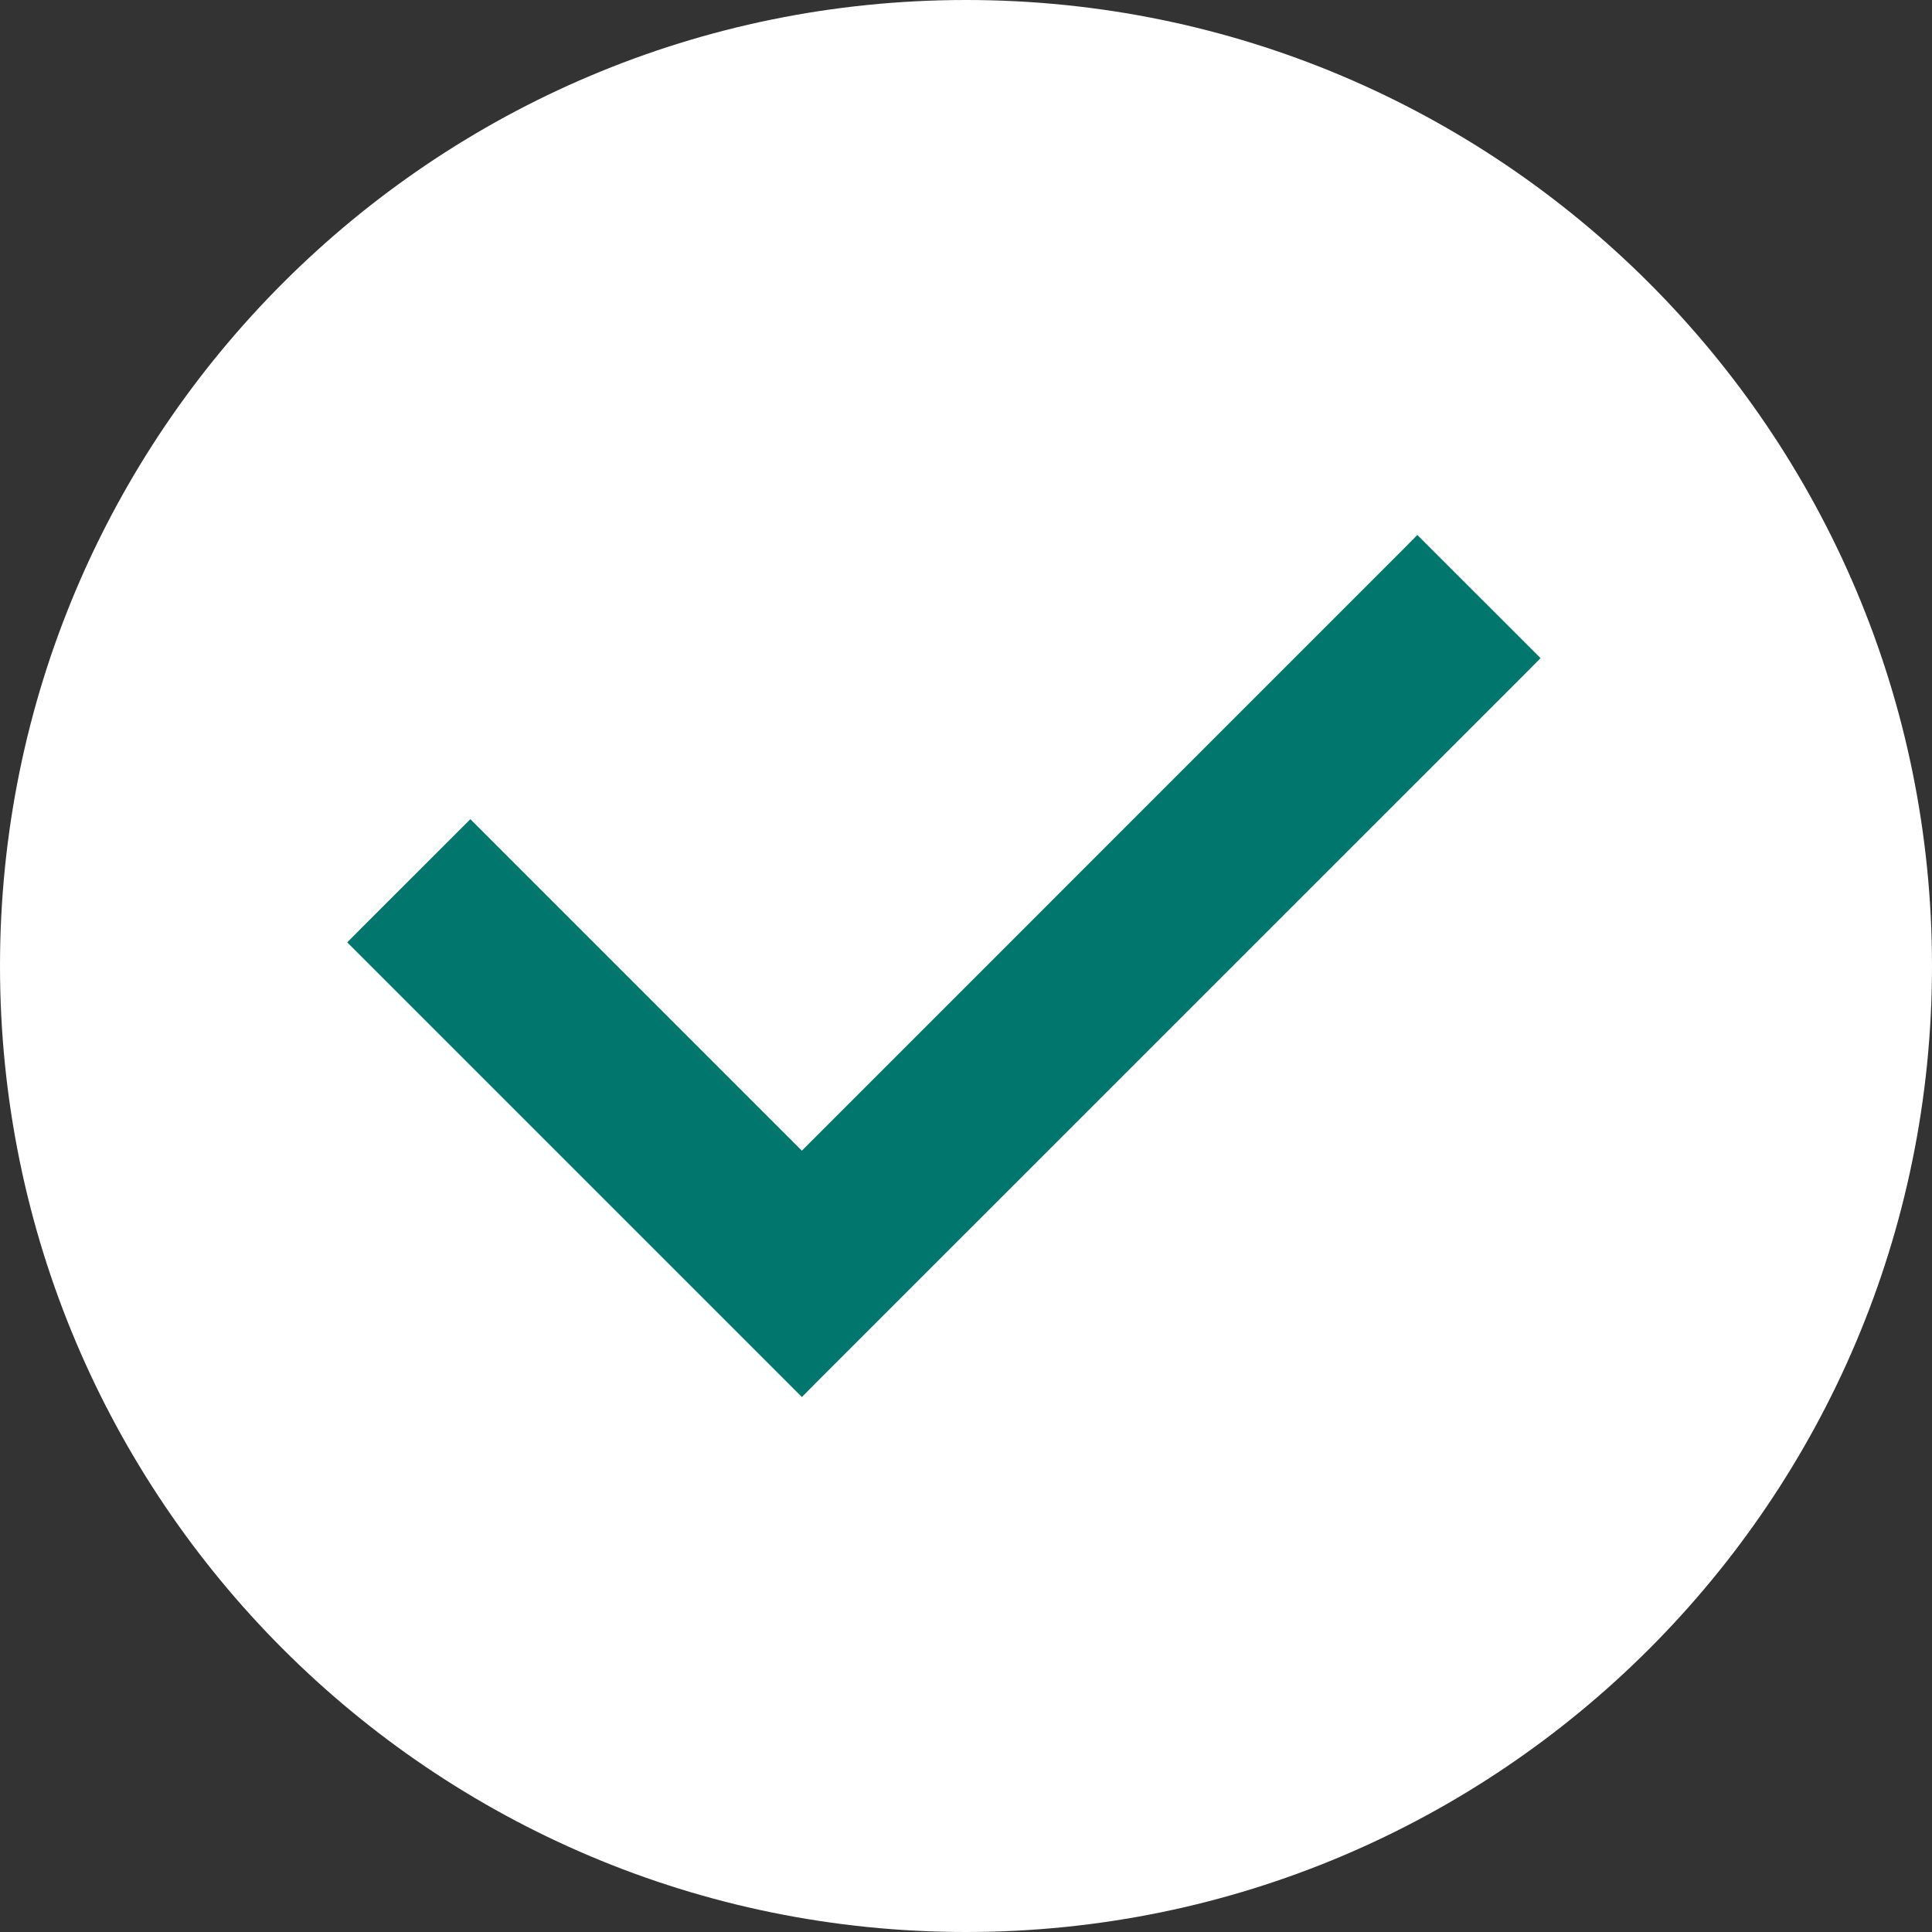
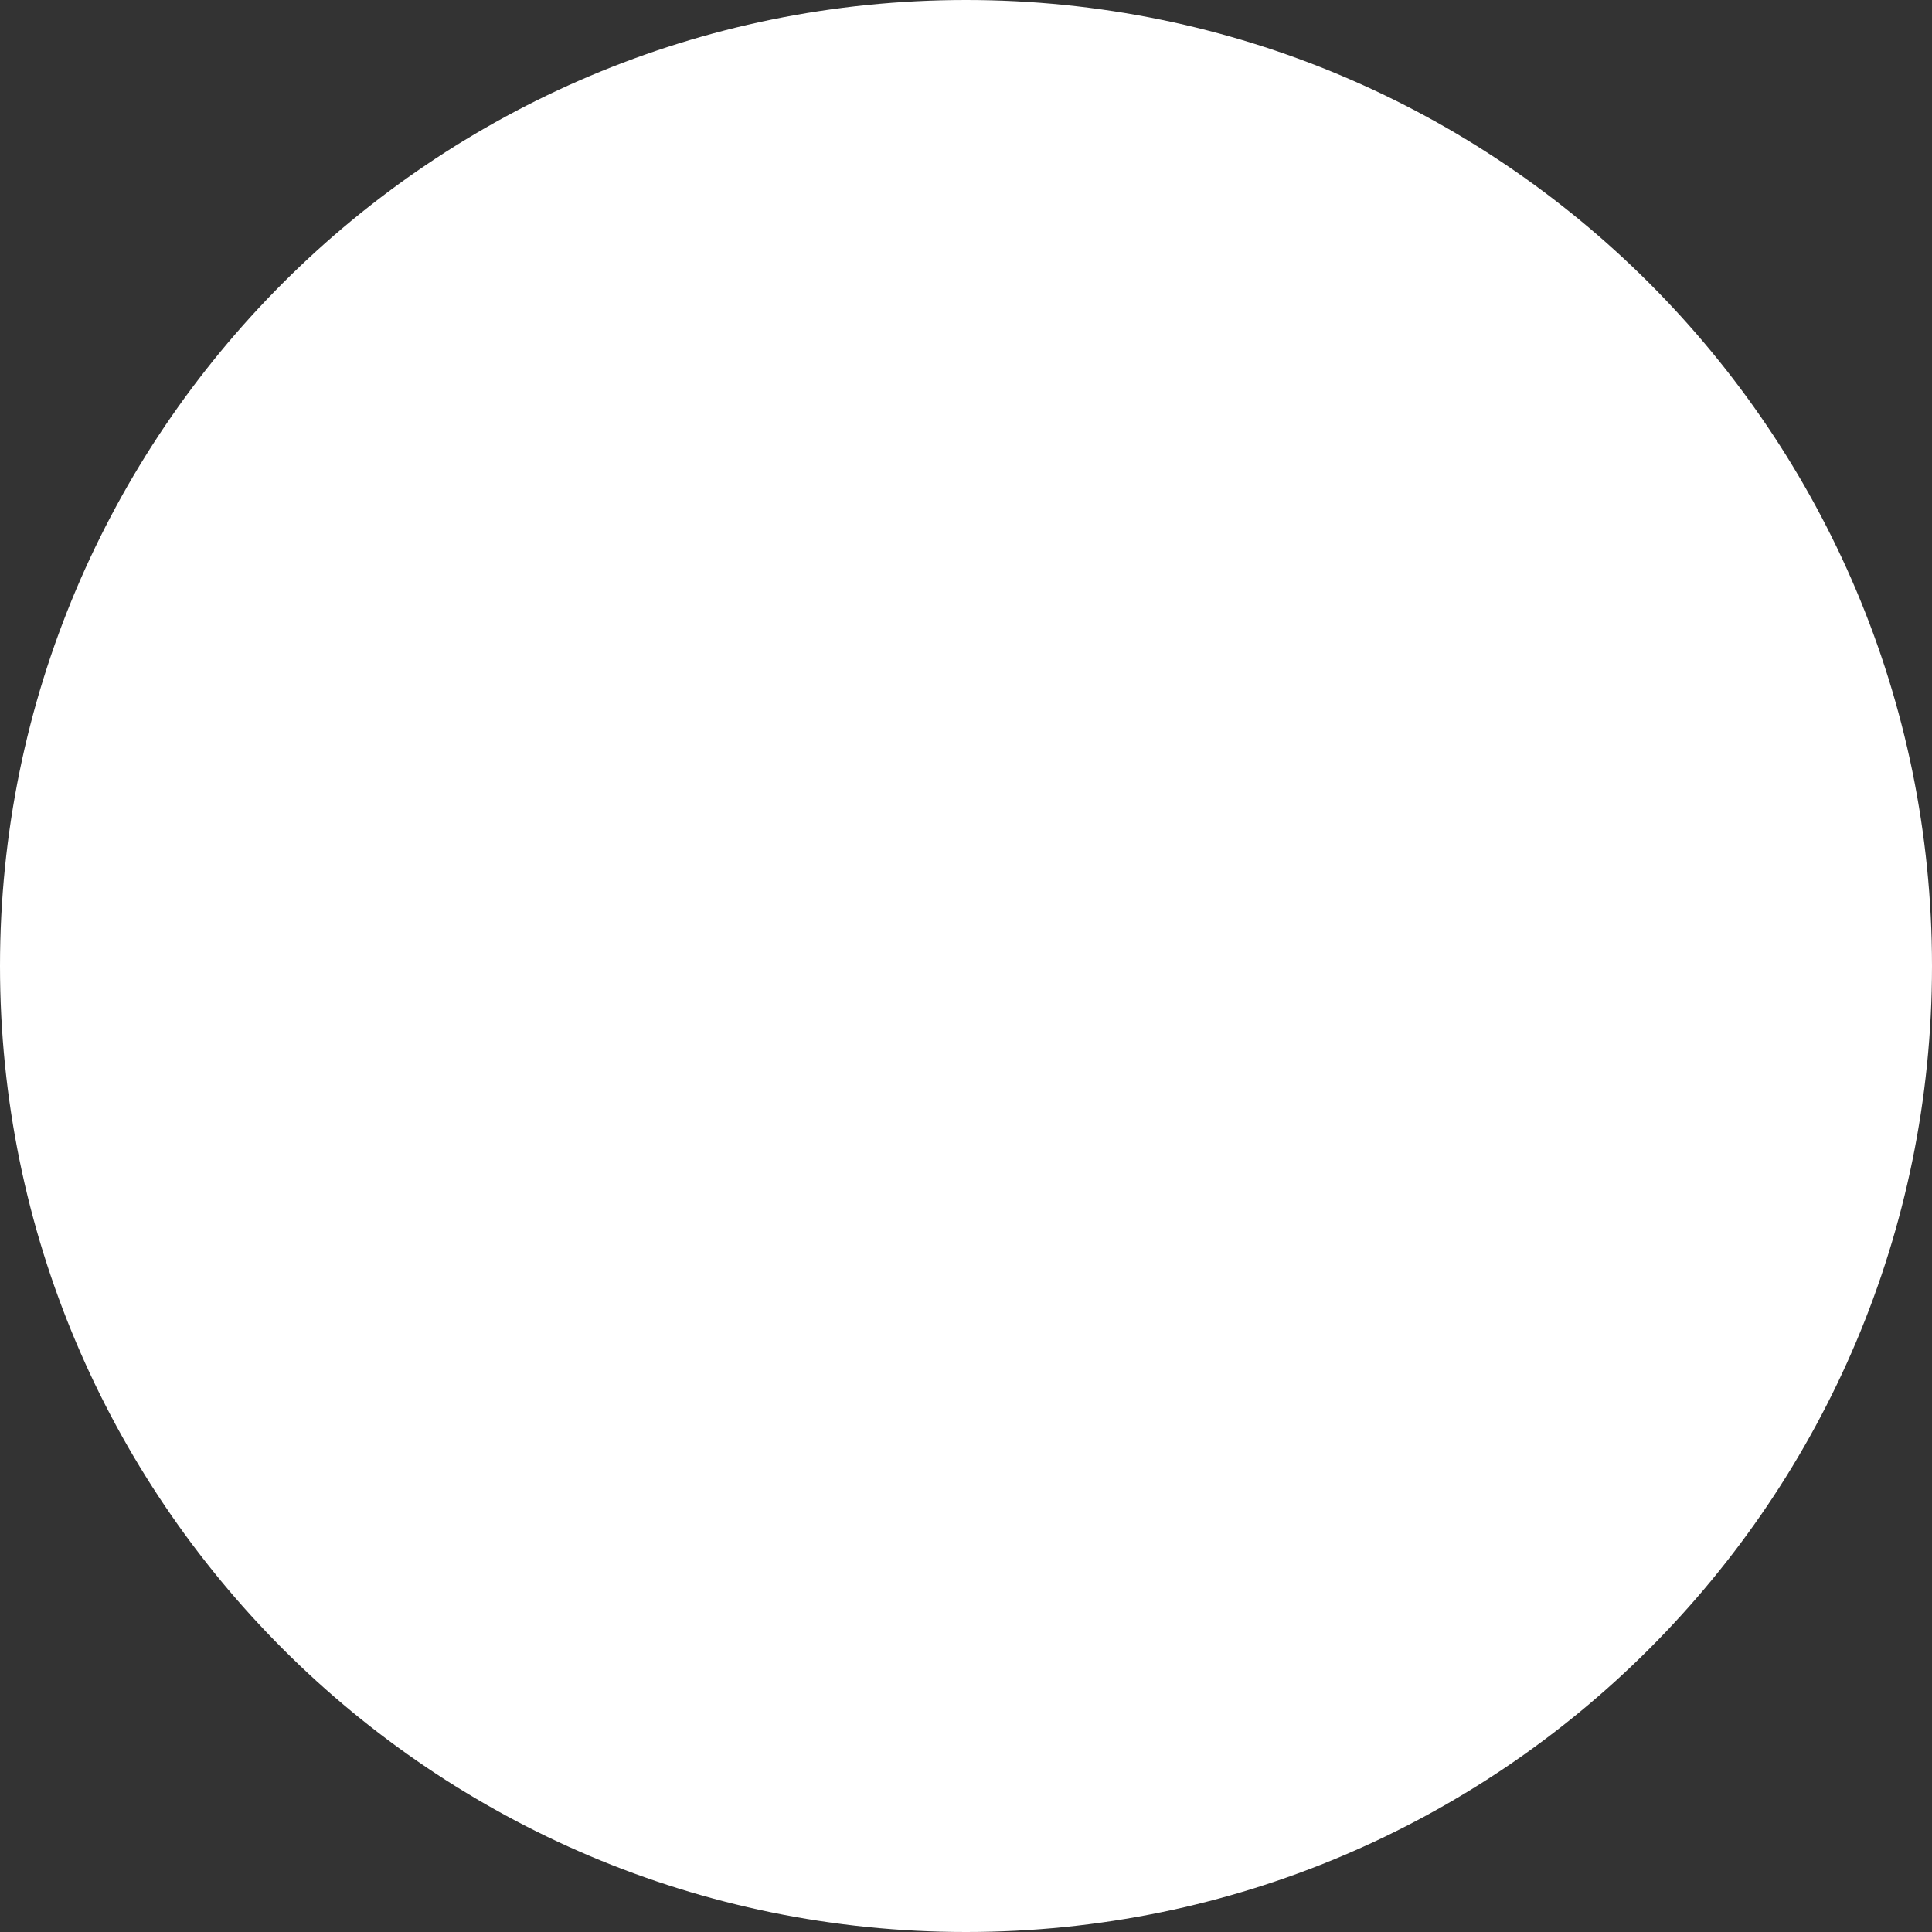
<svg xmlns="http://www.w3.org/2000/svg" width="24" height="24" fill="none">
  <rect width="100%" height="100%" fill="#333333" stroke="none" />
-   <path d="M0 12C0 5.373 5.373 0 12 0s12 5.373 12 12-5.373 12-12 12S0 18.627 0 12z" fill="#fff" />
-   <path d="M9.96 14.47l-4.029-4.029-.088-.088-.088.088-1.177 1.176-.088.089.088.088 5.294 5.294.089.089.088-.089 8.824-8.823.088-.089-.088-.088-1.177-1.176-.089-.089-.088.089-7.558 7.559-.001-.001z" fill="#01766D" stroke="#01766D" stroke-width=".25" />
+   <path d="M0 12C0 5.373 5.373 0 12 0s12 5.373 12 12-5.373 12-12 12S0 18.627 0 12" fill="#fff" />
</svg>